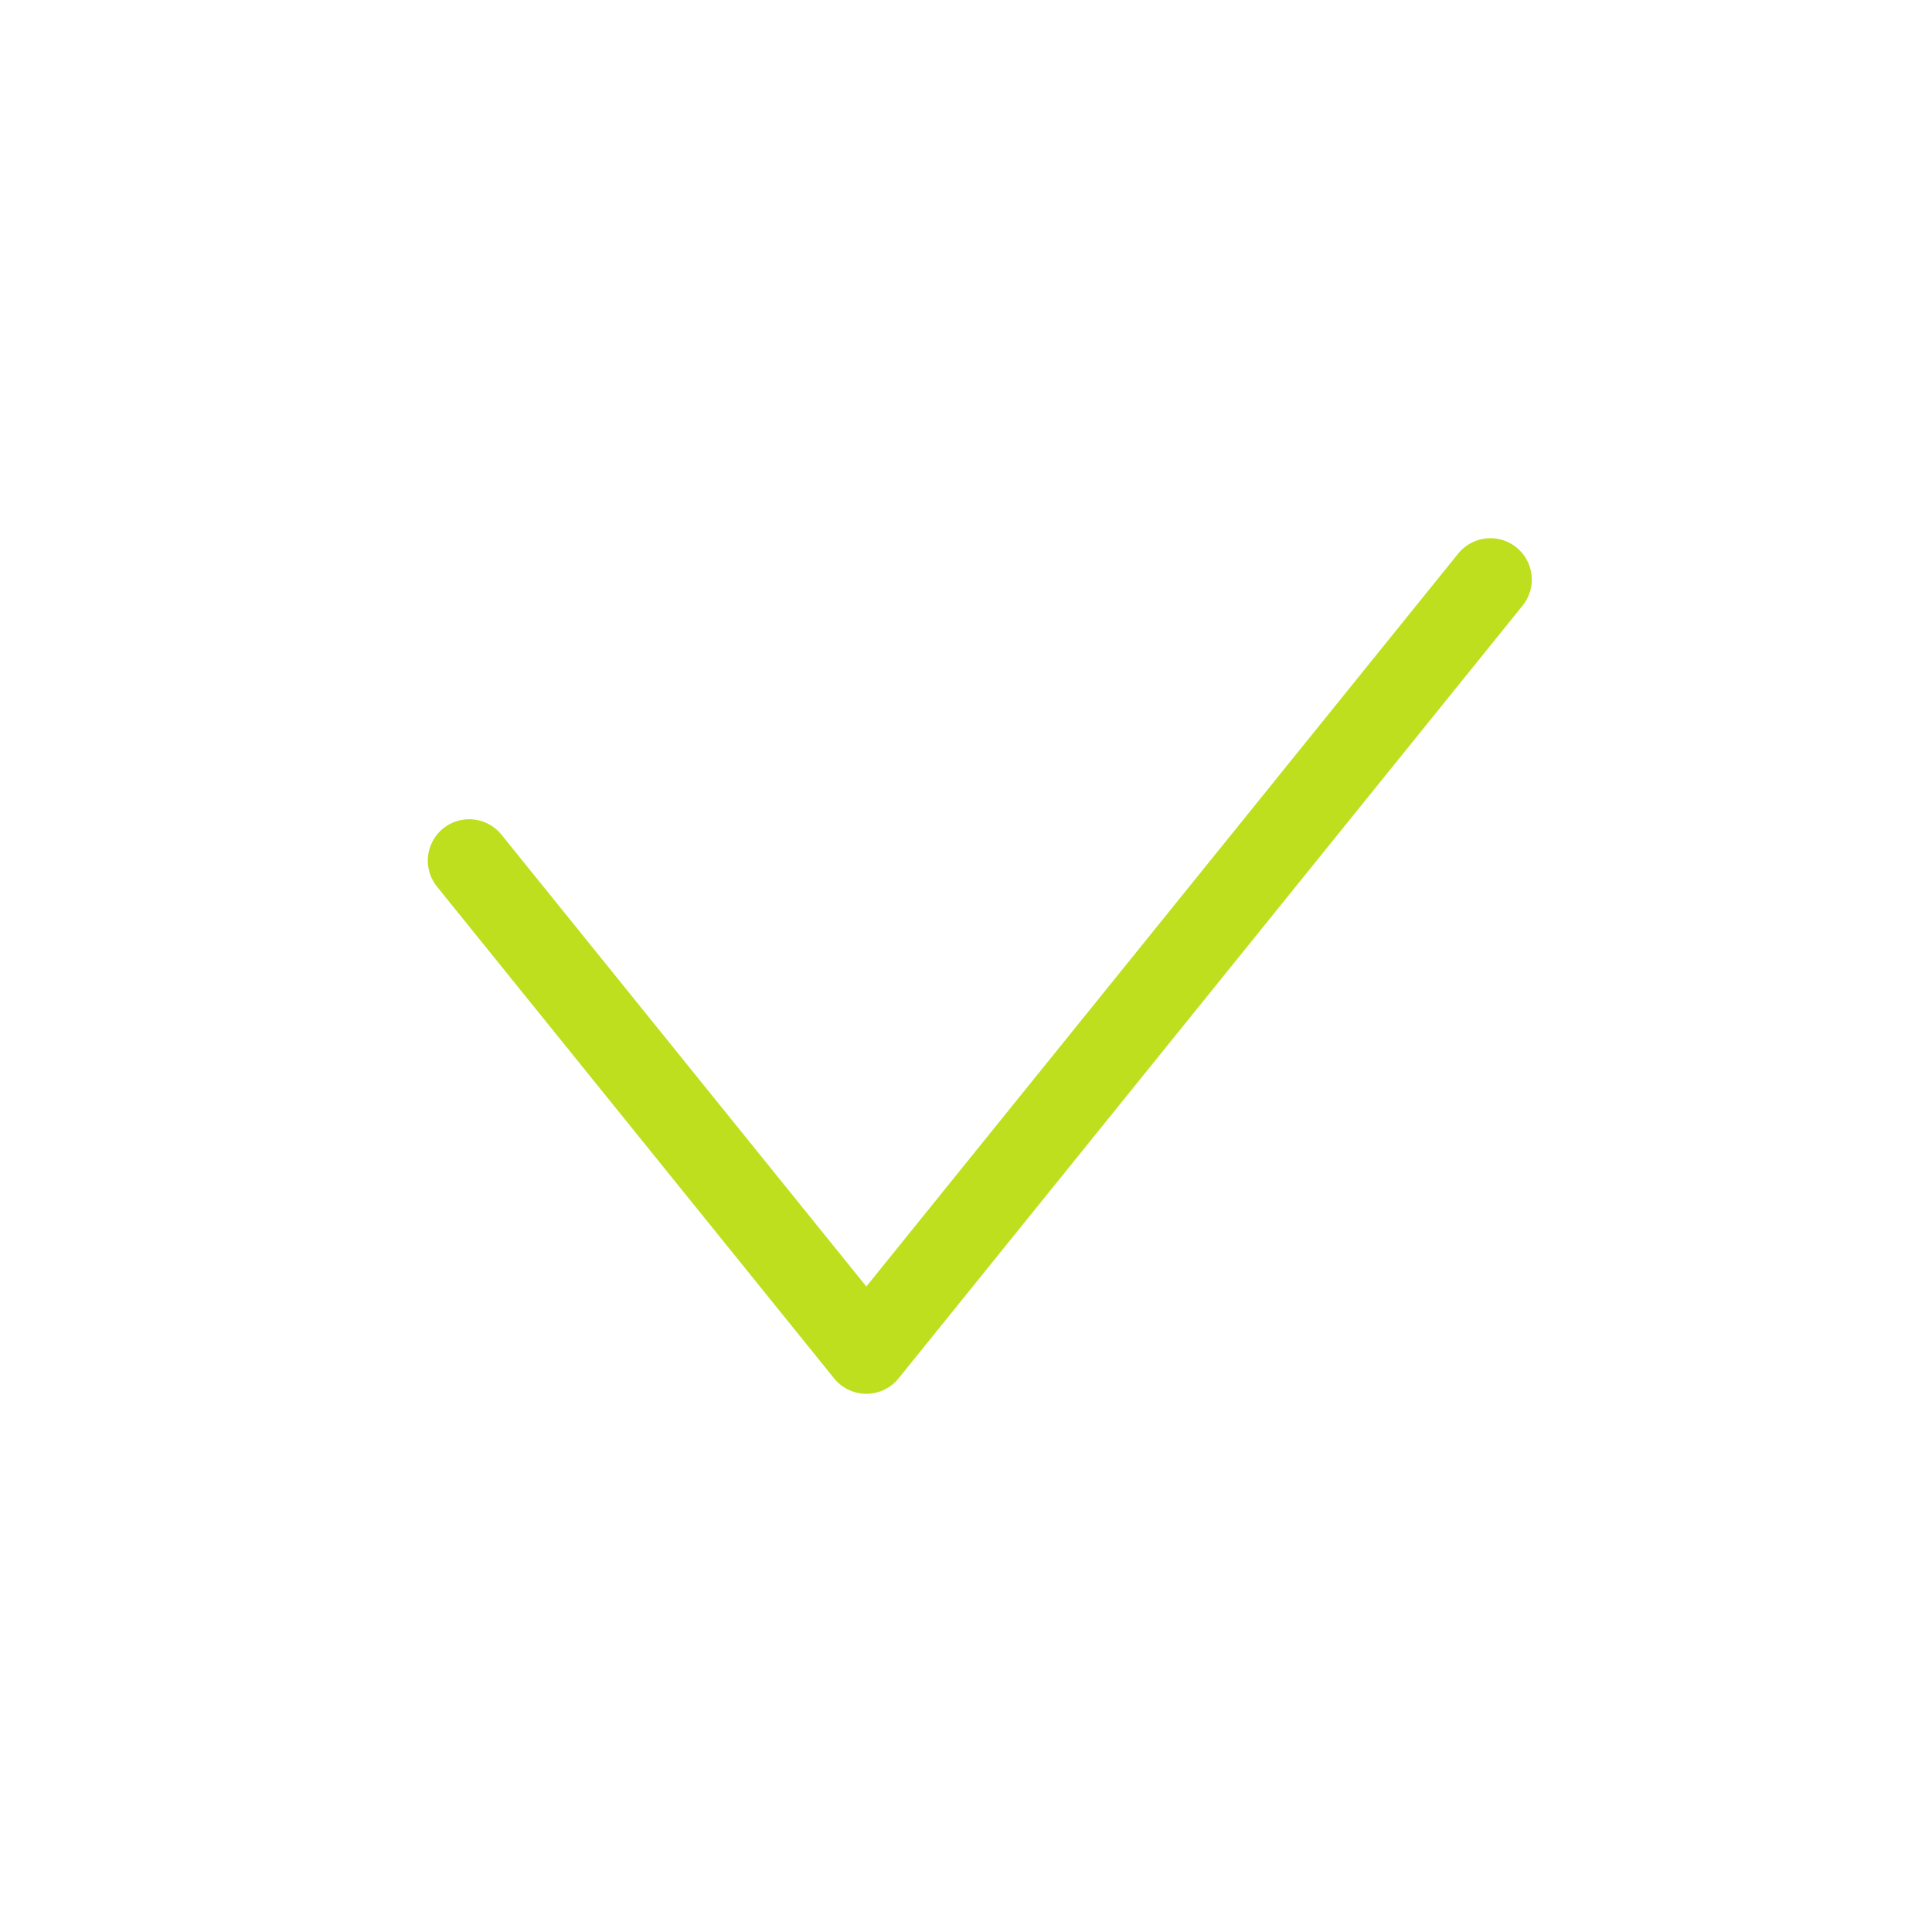
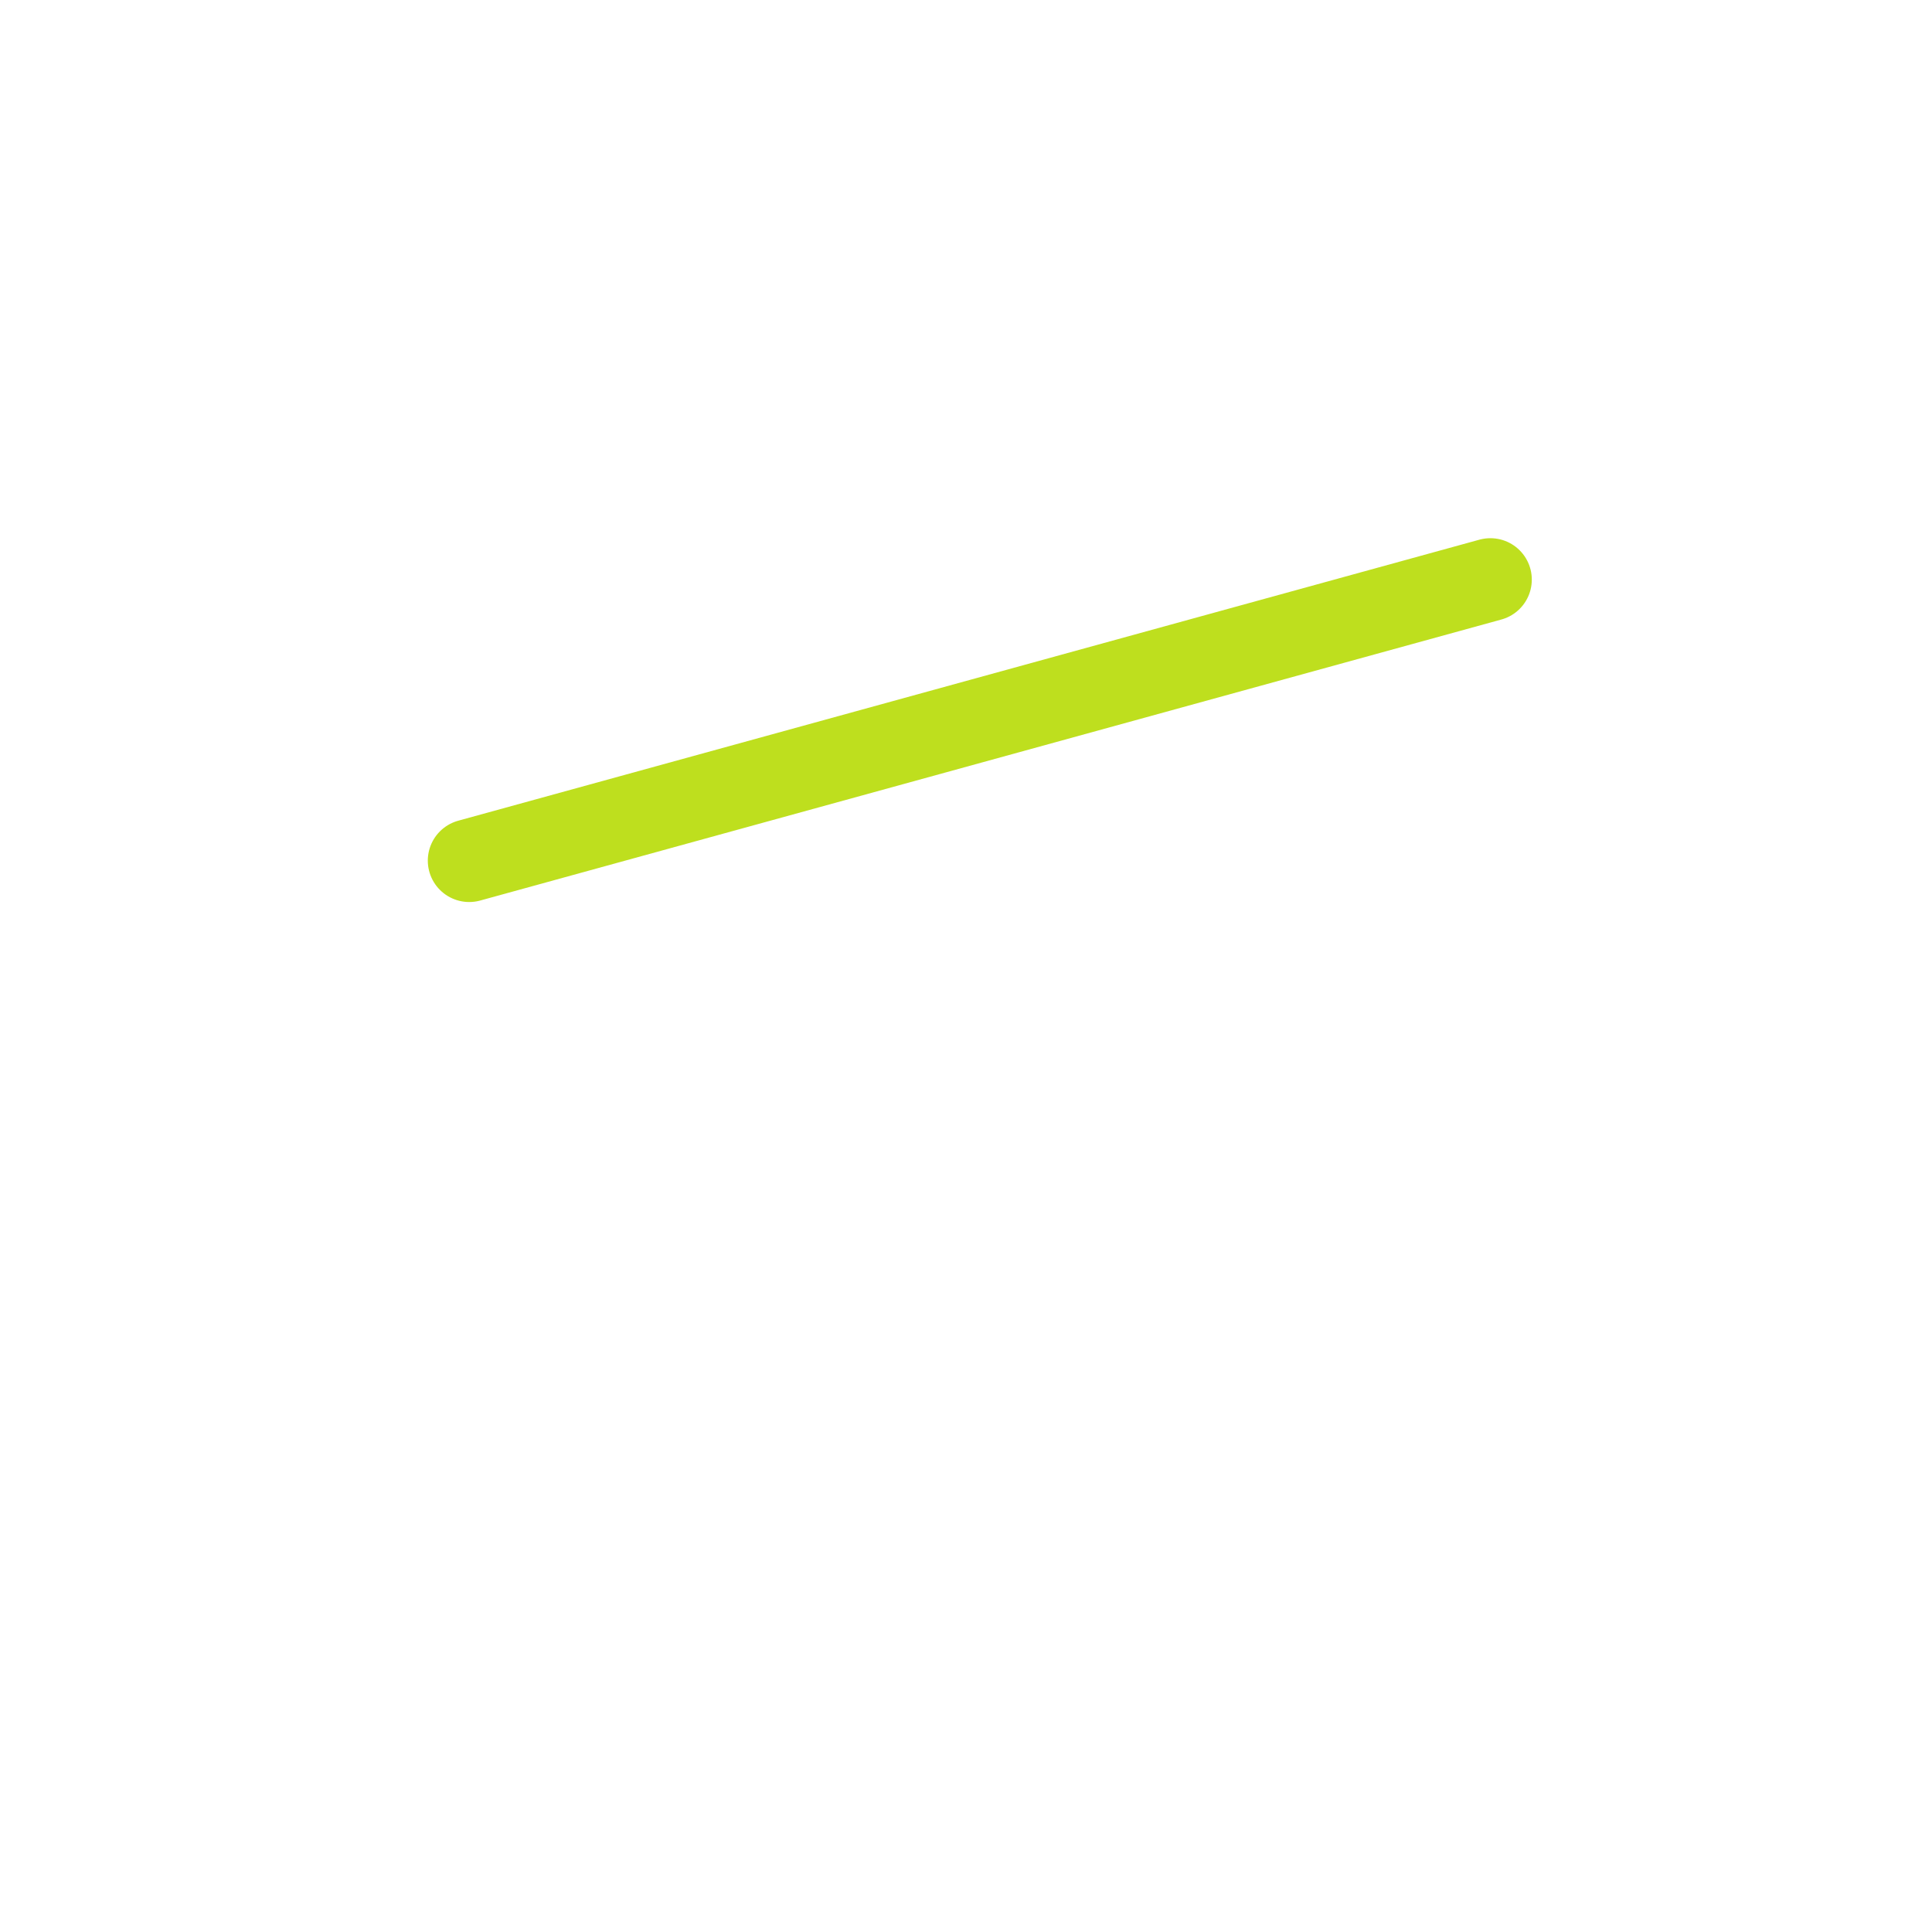
<svg xmlns="http://www.w3.org/2000/svg" width="70" height="70" viewBox="0 0 70 70" fill="none">
-   <path d="M17 31.182L31.389 49L54 21" stroke="#BEDF1E" stroke-width="3" stroke-linecap="round" stroke-linejoin="round" />
+   <path d="M17 31.182L54 21" stroke="#BEDF1E" stroke-width="3" stroke-linecap="round" stroke-linejoin="round" />
</svg>